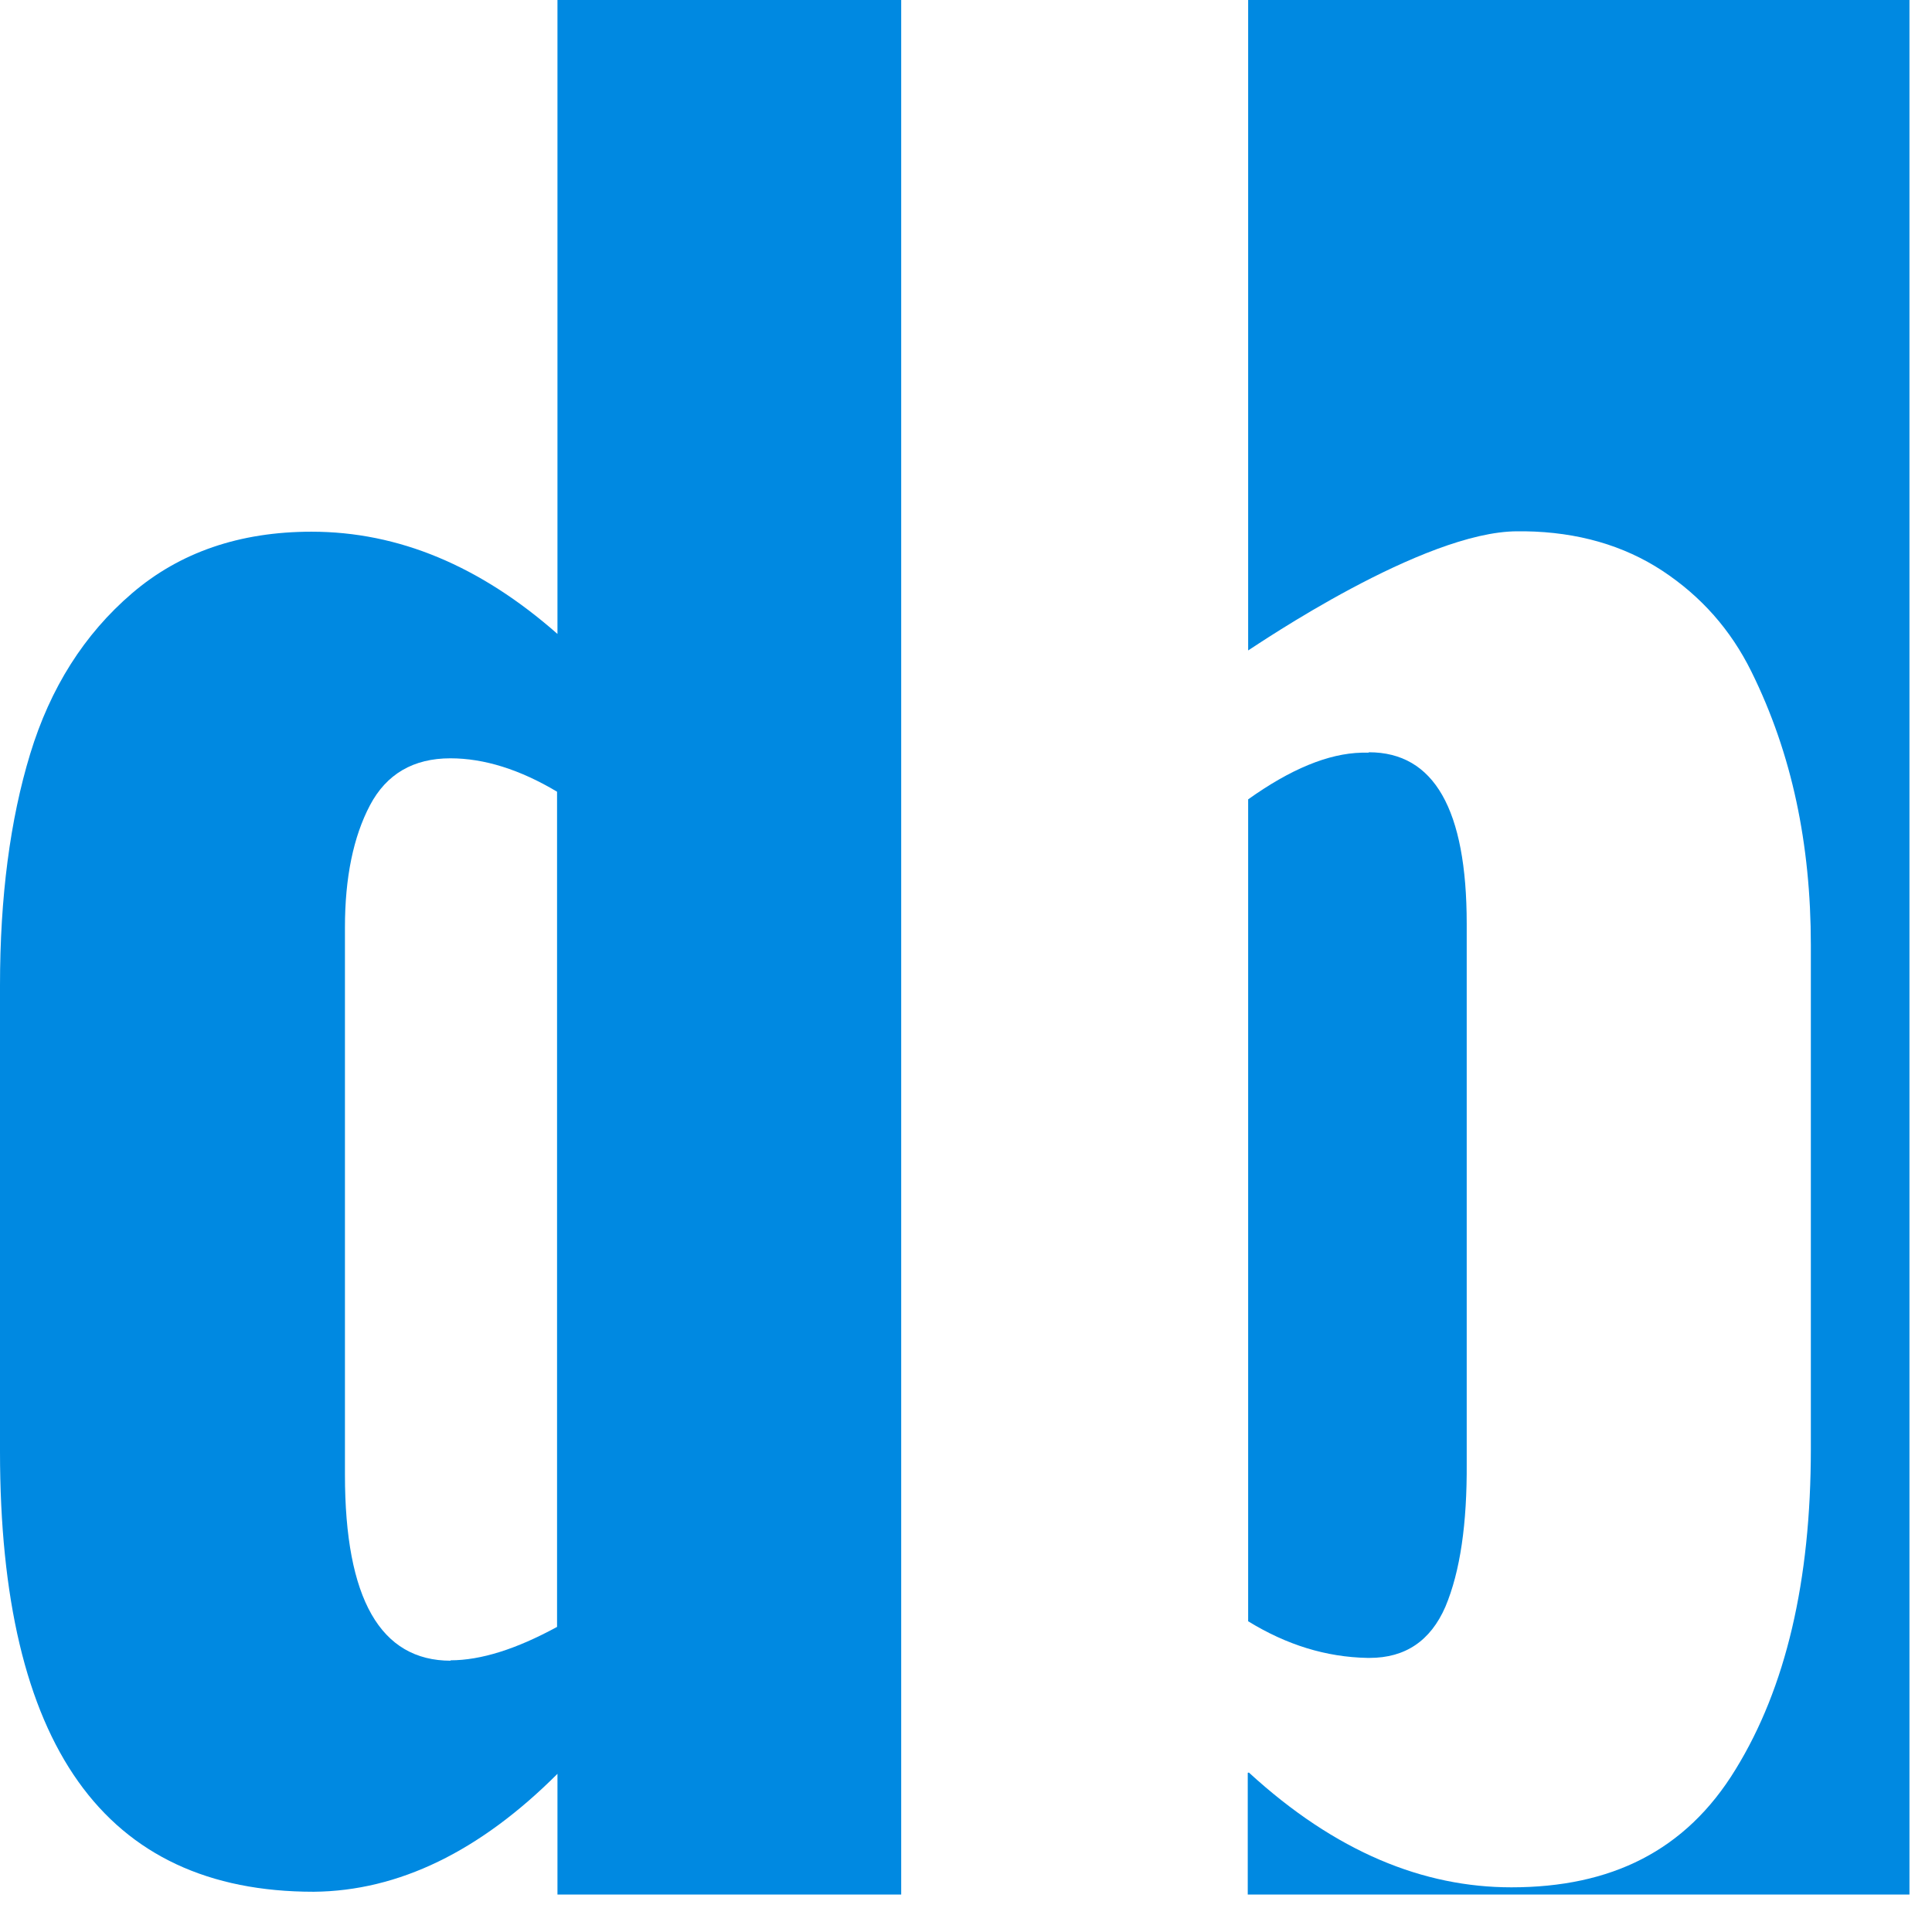
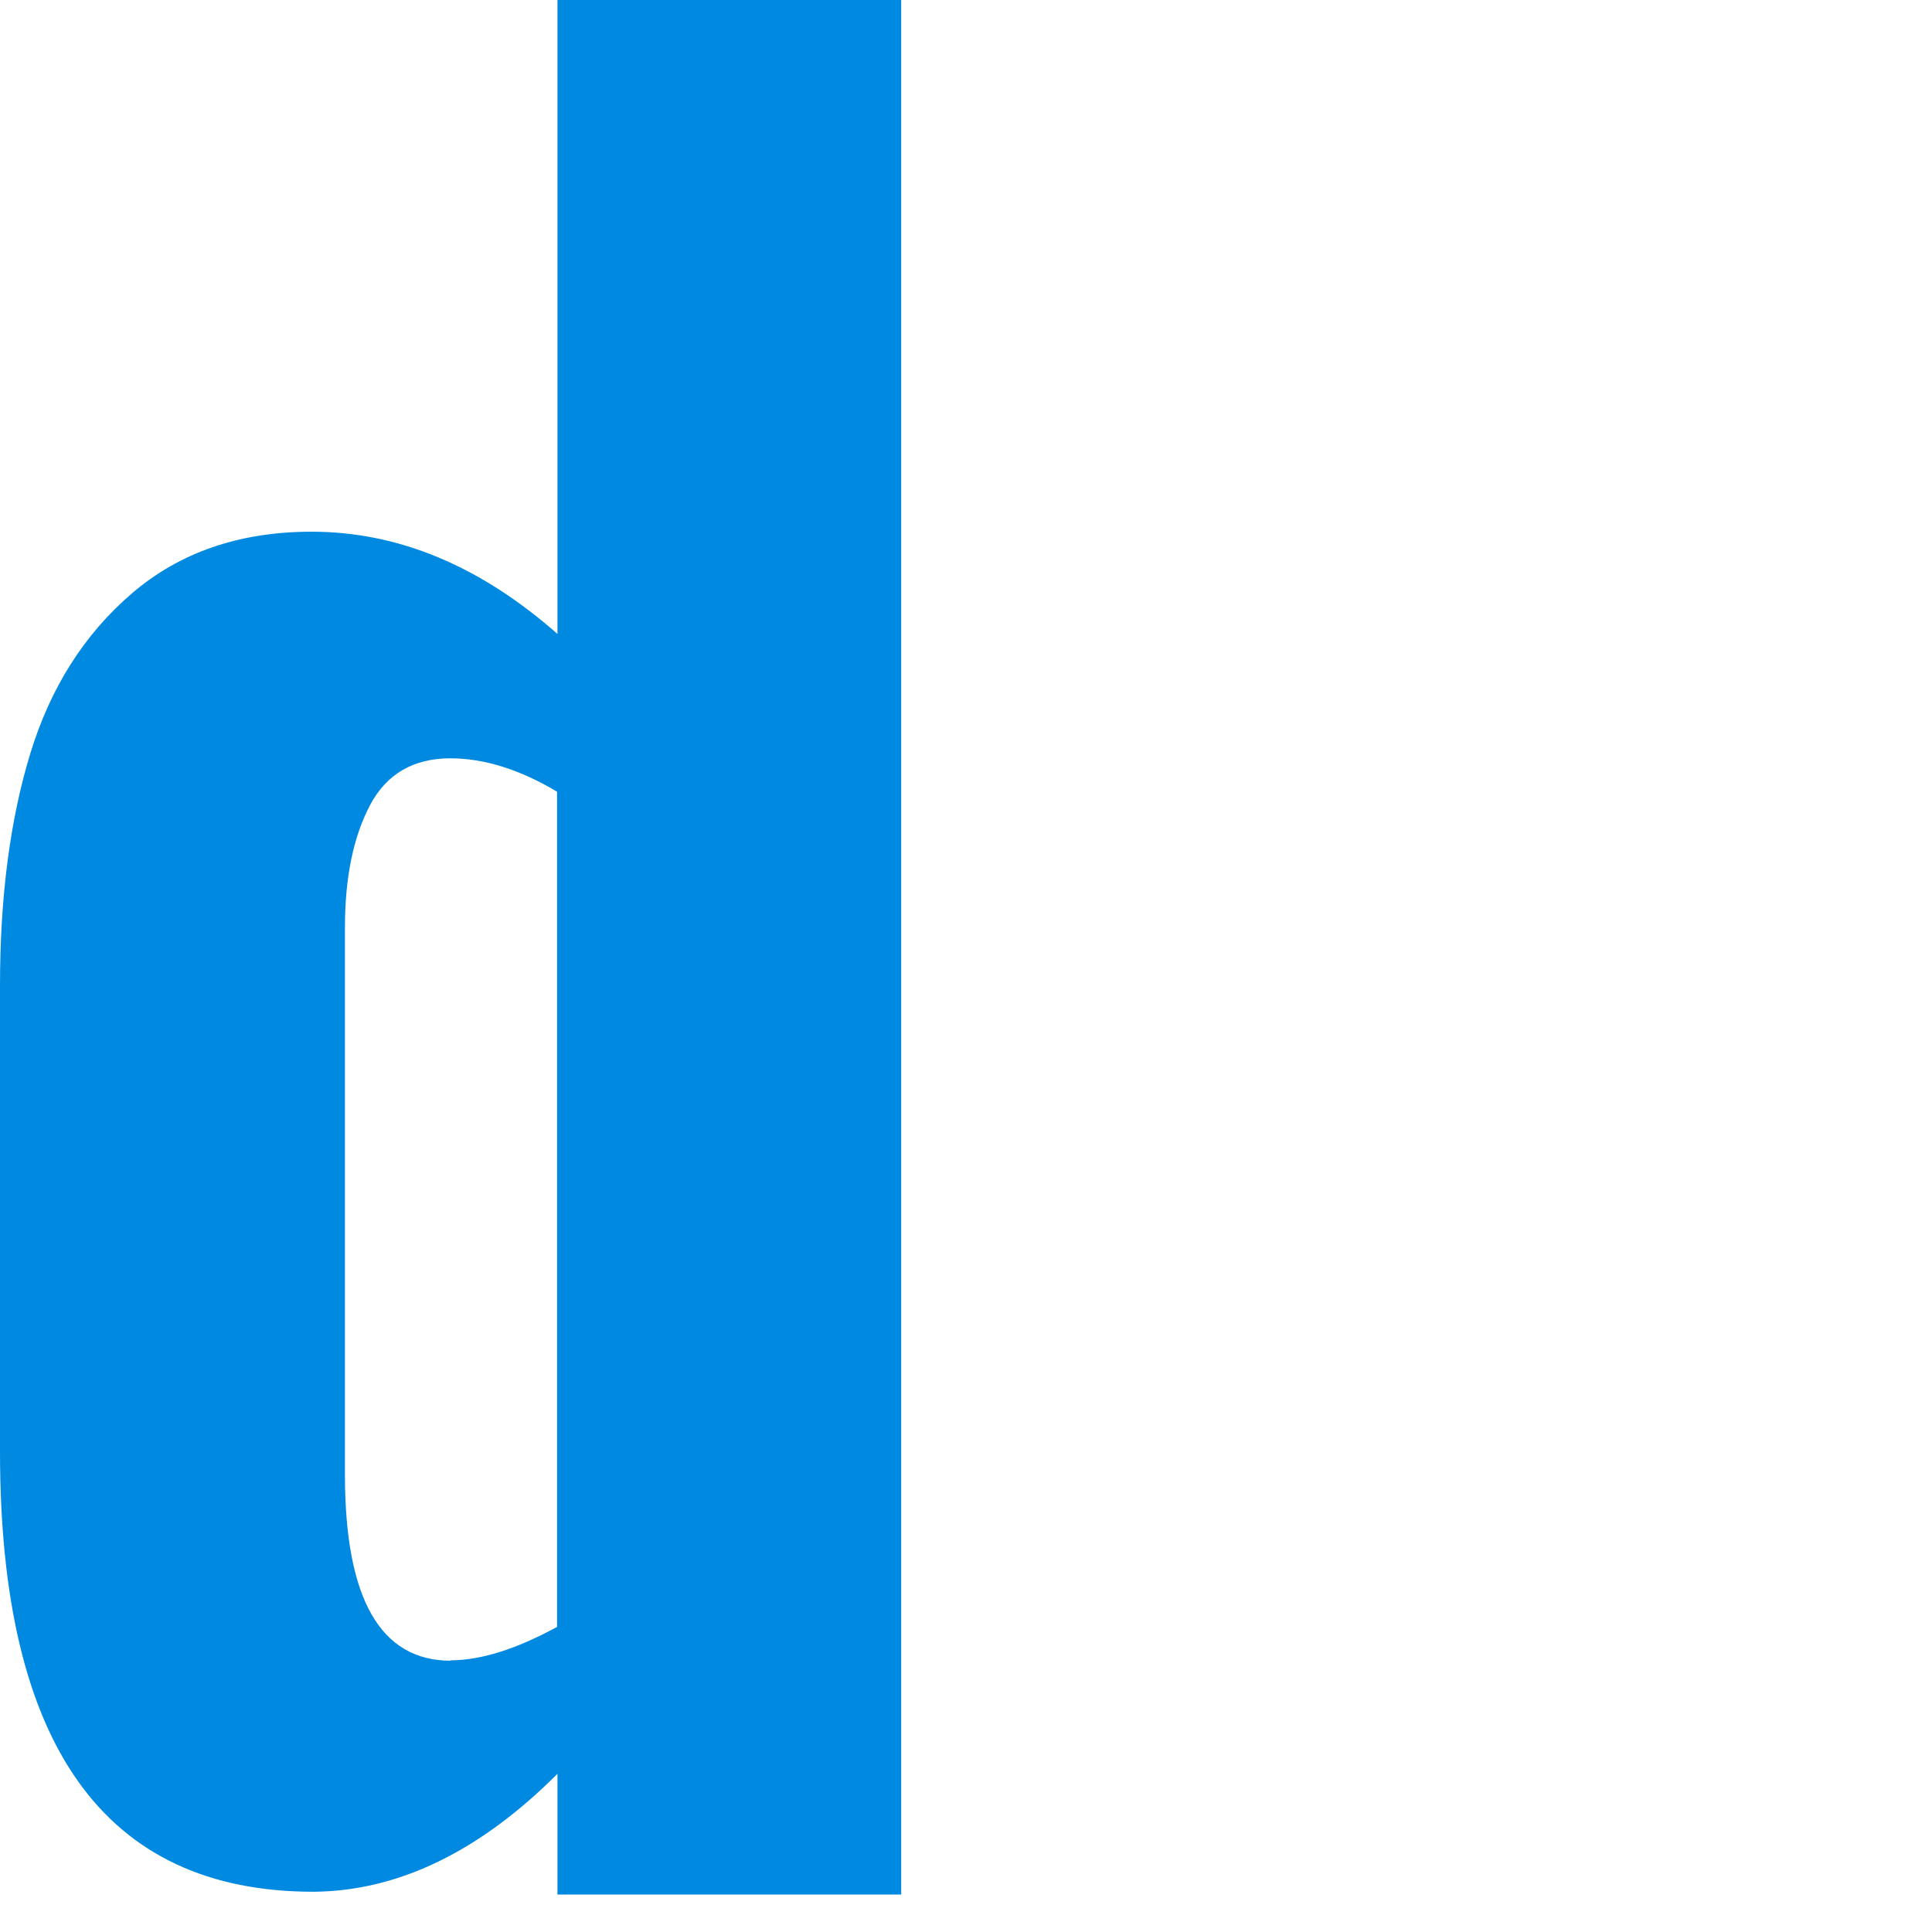
<svg xmlns="http://www.w3.org/2000/svg" width="48" height="48" viewBox="0 0 48 48" fill="none">
-   <path d="M31.01 0V16.16C31.25 16.01 35.36 13.2 37.7 13.2H37.89C39.2 13.22 40.34 13.55 41.3 14.18C42.27 14.82 43 15.65 43.51 16.68C44.02 17.71 44.39 18.79 44.63 19.91C44.87 21.03 44.99 22.22 44.99 23.48V36C44.99 39.28 44.37 41.93 43.12 43.96C41.88 45.99 40.02 46.89 37.55 46.89C35.37 46.89 33.19 46.02 31.03 44.04C31.02 44.04 31 44.04 31 44.05V47.07H47.44V0H31.01Z" fill="#0089E1" />
-   <path d="M34 18.7H33.83C33 18.72 32.06 19.11 31.01 19.86V40.28C31.97 40.87 32.95 41.17 33.97 41.19H34.03C34.91 41.19 35.54 40.77 35.91 39.92C36.28 39.04 36.45 37.85 36.44 36.35V22.95C36.44 20.11 35.63 18.69 34.01 18.69L34 18.7Z" fill="#0089E1" />
  <path d="M7.79 47C2.59 47 0 43.35 0 36.06V24.48C0 22.29 0.25 20.37 0.75 18.73C1.25 17.09 2.09 15.76 3.28 14.74C4.47 13.72 5.96 13.21 7.74 13.21C9.9 13.21 11.93 14.06 13.85 15.75V0H22.39V47.07H13.85V44.07C11.92 46 9.9 46.98 7.8 47H7.79ZM11.19 41.25C11.95 41.25 12.83 40.97 13.84 40.42V19.67C12.92 19.12 12.03 18.84 11.19 18.84C10.27 18.84 9.6 19.23 9.19 20.01C8.78 20.79 8.57 21.8 8.57 23.04V36.64C8.57 39.72 9.45 41.26 11.2 41.26L11.19 41.25Z" fill="#0089E1" />
</svg>